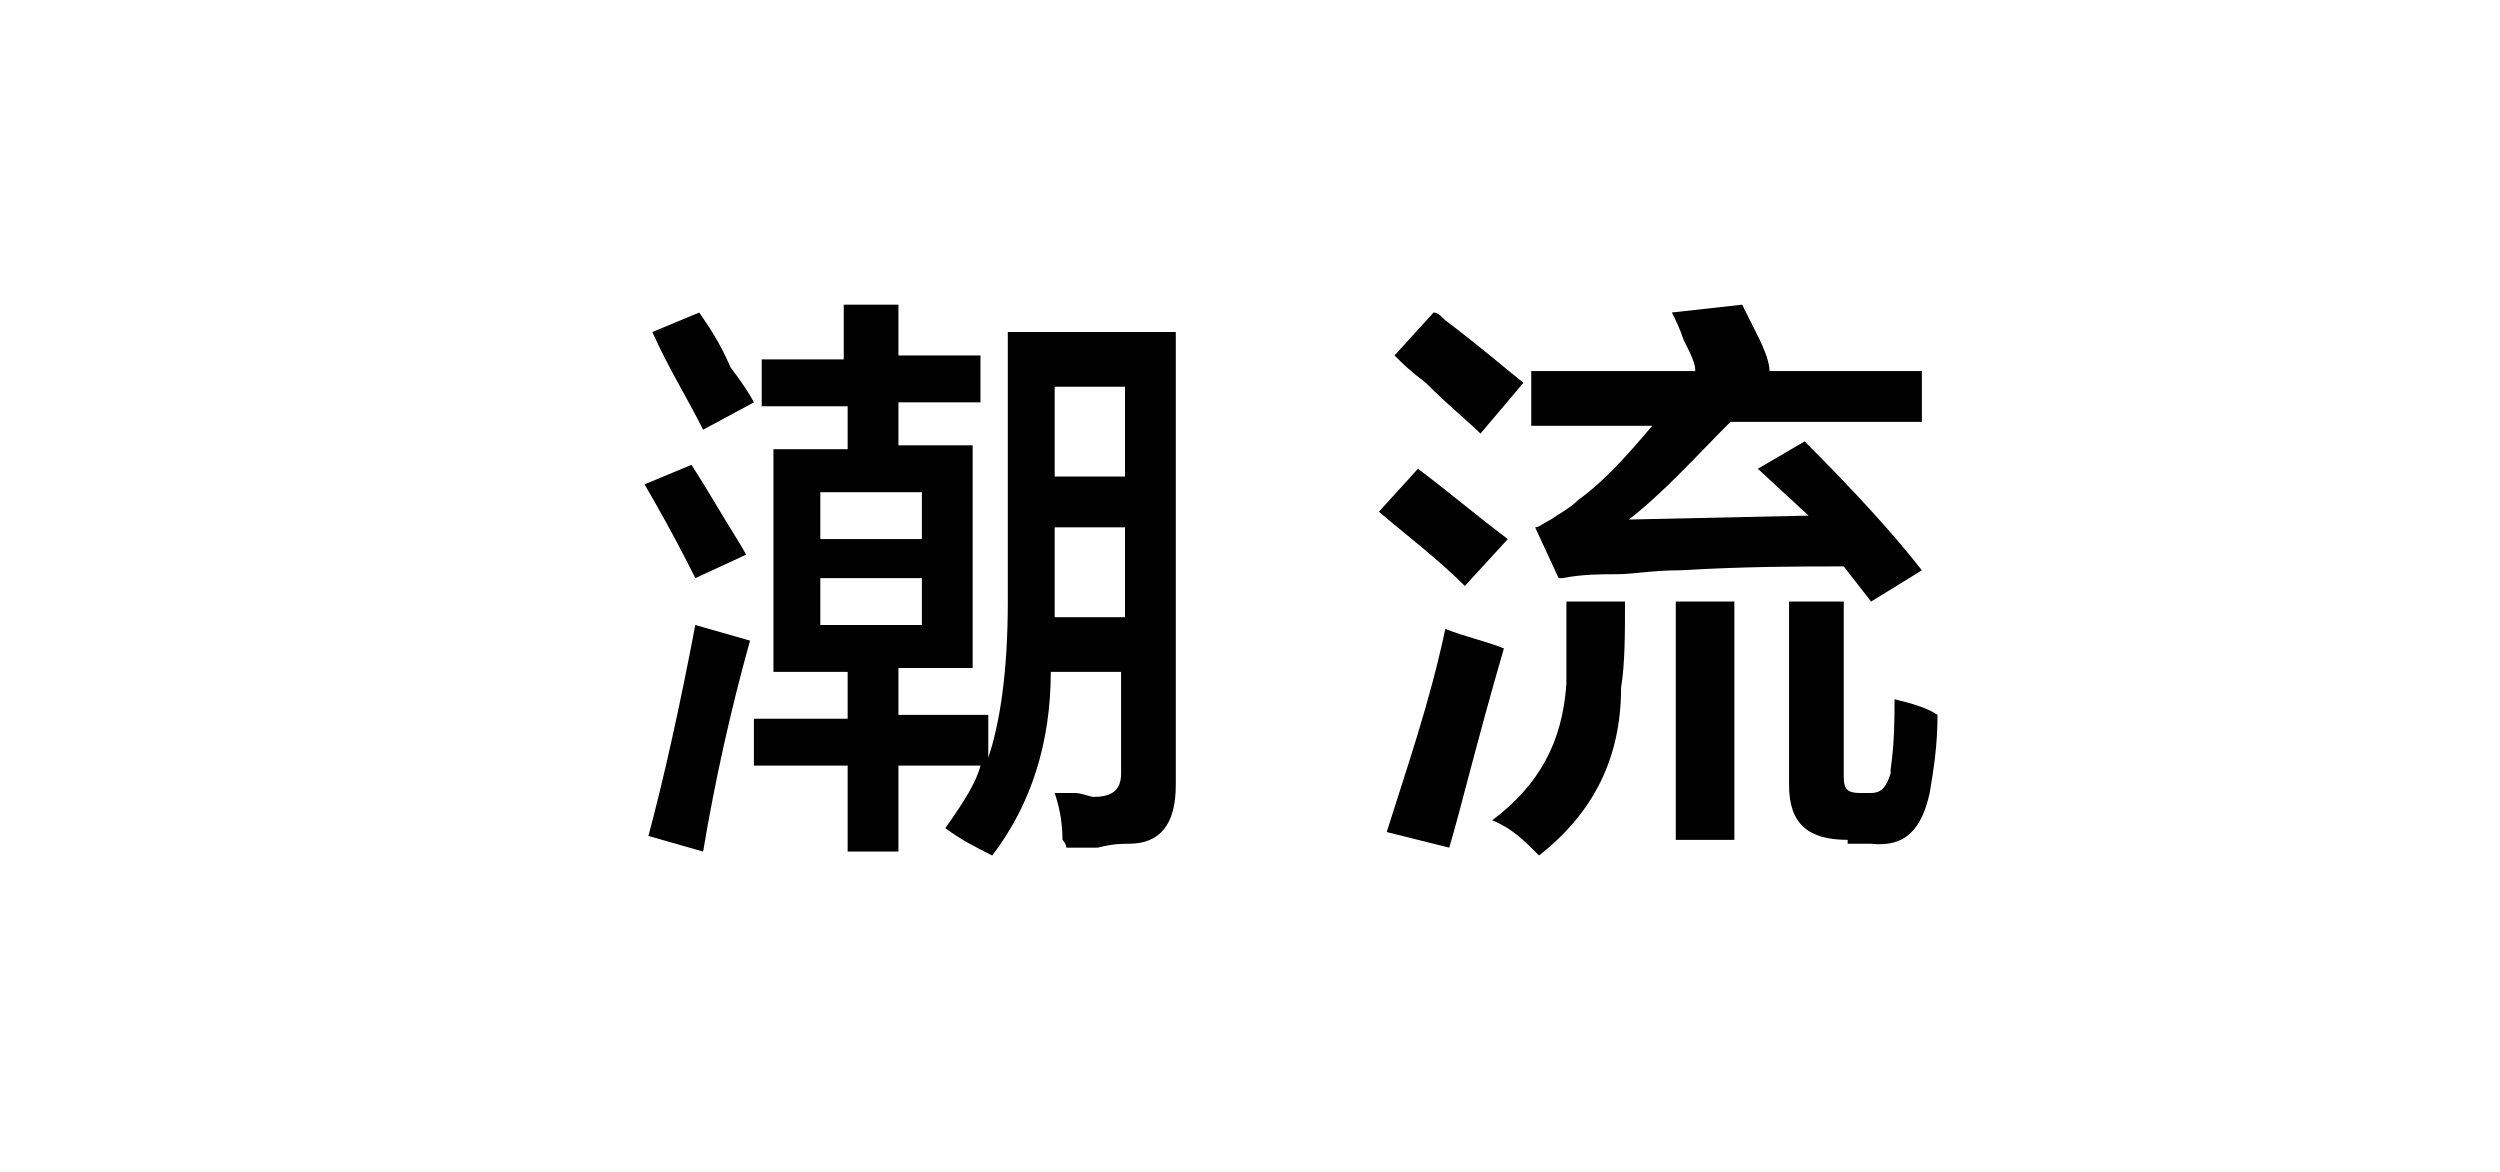
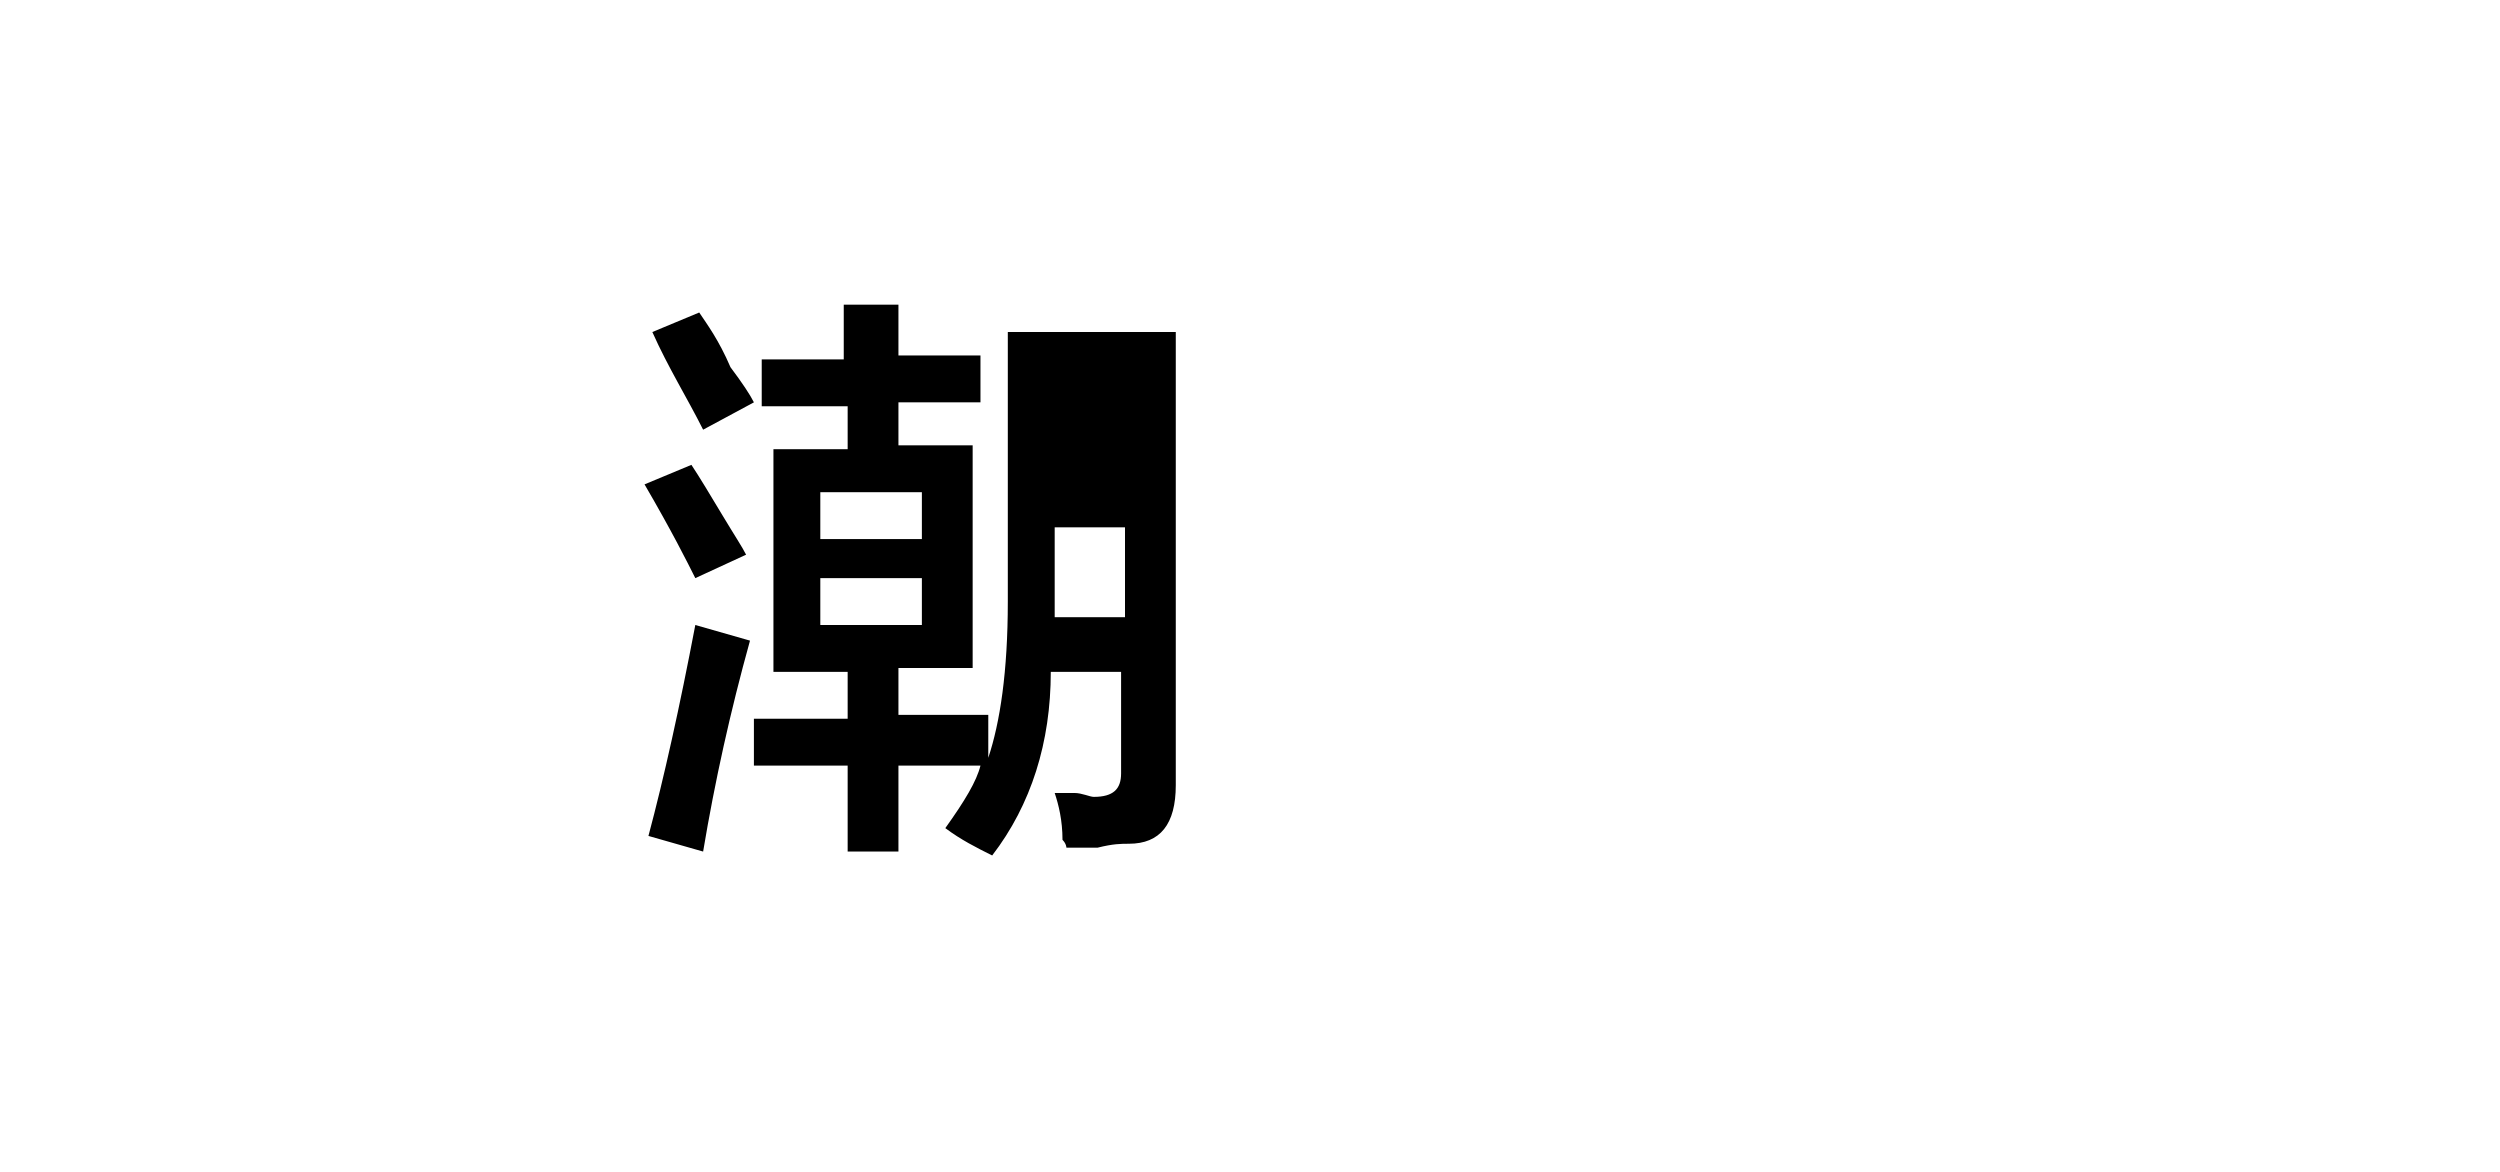
<svg xmlns="http://www.w3.org/2000/svg" version="1.1" id="图层_1" x="0px" y="0px" width="64px" height="30px" viewBox="0 0 64 30" style="enable-background:new 0 0 64 30;" xml:space="preserve">
  <g id="XMLID_20_">
-     <path id="XMLID_28_" d="M17.8,14.8c-0.2-0.4-0.6-1.2-1.3-2.4l1.2-0.5c0.2,0.3,0.5,0.8,0.8,1.3c0.3,0.5,0.5,0.8,0.6,1L17.8,14.8z    M18,21.8l-1.4-0.4c0.4-1.5,0.8-3.3,1.2-5.4l1.4,0.4C18.7,18.2,18.3,20,18,21.8z M18,11c-0.4-0.8-0.9-1.6-1.3-2.5L17.9,8   c0.2,0.3,0.5,0.7,0.8,1.4c0.3,0.4,0.5,0.7,0.6,0.9L18,11z M19.5,10.4V9.2h2.1V7.8H23v1.3h2.1v1.2H23v1.1h1.9v5.7H23v1.2h2.3v1.1   c0.3-0.9,0.5-2.2,0.5-4V8.5h4.3v11.6c0,1-0.4,1.5-1.2,1.5c-0.2,0-0.4,0-0.8,0.1c-0.4,0-0.6,0-0.8,0c0,0,0-0.1-0.1-0.2   c0-0.5-0.1-0.9-0.2-1.2c0.1,0,0.2,0,0.5,0c0.2,0,0.4,0.1,0.5,0.1c0.5,0,0.7-0.2,0.7-0.6v-2.6h-1.8c0,1.8-0.5,3.4-1.5,4.7   c-0.4-0.2-0.8-0.4-1.2-0.7c0.5-0.7,0.8-1.2,0.9-1.6H23v2.2h-1.3v-2.2h-2.4v-1.2h2.4v-1.2h-1.9v-5.7h1.9v-1.1H19.5z M21,12.6v1.2   h2.6v-1.2H21z M21,14.8v1.2h2.6v-1.2H21z M27,9.9v2.3h1.8V9.9H27z M27,15.5v0.3h1.8v-2.3H27V15.5z" />
-     <path id="XMLID_37_" d="M37.5,15c-0.7-0.7-1.5-1.3-2.2-1.9l1-1.1c0.8,0.6,1.5,1.2,2.3,1.8L37.5,15z M37.1,21.7l-1.6-0.4   c0.5-1.6,1.1-3.3,1.5-5.2c0.5,0.2,1,0.3,1.5,0.5C37.8,19,37.4,20.7,37.1,21.7z M37.9,11.1c-0.3-0.3-0.8-0.7-1.4-1.3   c-0.4-0.3-0.6-0.5-0.8-0.7l1-1.1c0.1,0,0.2,0.1,0.3,0.2c0.8,0.6,1.5,1.2,2,1.6L37.9,11.1z M39.4,21.9c-0.4-0.4-0.7-0.7-1.2-0.9   c1.2-0.9,1.8-2,1.9-3.5c0-0.6,0-1.3,0-2.1h1.5c0,0.8,0,1.6-0.1,2.2C41.5,19.4,40.8,20.8,39.4,21.9z M39.2,10.9V9.5h4.2   c0-0.2-0.1-0.4-0.3-0.8C43,8.4,42.9,8.2,42.8,8l1.8-0.2c0.1,0.2,0.2,0.4,0.4,0.8c0.2,0.4,0.3,0.7,0.3,0.9h3.9v1.3h-4.9   c-0.9,0.9-1.7,1.8-2.6,2.5l4.6-0.1L45,12l1.2-0.7c1.3,1.3,2.3,2.4,3,3.3l-1.3,0.8l-0.7-0.9c-1.1,0-2.5,0-4.2,0.1   c-0.7,0-1.2,0.1-1.6,0.1c-0.4,0-0.9,0-1.4,0.1c0,0,0,0-0.1,0l-0.6-1.3c0.1,0,0.2-0.1,0.4-0.2c0.3-0.2,0.5-0.3,0.7-0.5   c0.7-0.5,1.3-1.2,1.9-1.9H39.2z M42.9,21.5v-6.1h1.5v6.1H42.9z M47.3,21.5c-1,0-1.5-0.4-1.5-1.4v-4.7h1.4v4.5   c0,0.3,0.1,0.4,0.4,0.4h0.3c0.3,0,0.4-0.2,0.5-0.5c0,0,0-0.1,0-0.1c0.1-0.7,0.1-1.3,0.1-1.8c0.4,0.1,0.8,0.2,1.1,0.4   c0,0.8-0.1,1.4-0.2,2c-0.2,0.9-0.6,1.4-1.5,1.3H47.3z" />
+     <path id="XMLID_28_" d="M17.8,14.8c-0.2-0.4-0.6-1.2-1.3-2.4l1.2-0.5c0.2,0.3,0.5,0.8,0.8,1.3c0.3,0.5,0.5,0.8,0.6,1L17.8,14.8z    M18,21.8l-1.4-0.4c0.4-1.5,0.8-3.3,1.2-5.4l1.4,0.4C18.7,18.2,18.3,20,18,21.8z M18,11c-0.4-0.8-0.9-1.6-1.3-2.5L17.9,8   c0.2,0.3,0.5,0.7,0.8,1.4c0.3,0.4,0.5,0.7,0.6,0.9L18,11z M19.5,10.4V9.2h2.1V7.8H23v1.3h2.1v1.2H23v1.1h1.9v5.7H23v1.2h2.3v1.1   c0.3-0.9,0.5-2.2,0.5-4V8.5h4.3v11.6c0,1-0.4,1.5-1.2,1.5c-0.2,0-0.4,0-0.8,0.1c-0.4,0-0.6,0-0.8,0c0,0,0-0.1-0.1-0.2   c0-0.5-0.1-0.9-0.2-1.2c0.1,0,0.2,0,0.5,0c0.2,0,0.4,0.1,0.5,0.1c0.5,0,0.7-0.2,0.7-0.6v-2.6h-1.8c0,1.8-0.5,3.4-1.5,4.7   c-0.4-0.2-0.8-0.4-1.2-0.7c0.5-0.7,0.8-1.2,0.9-1.6H23v2.2h-1.3v-2.2h-2.4v-1.2h2.4v-1.2h-1.9v-5.7h1.9v-1.1H19.5z M21,12.6v1.2   h2.6v-1.2H21z M21,14.8v1.2h2.6v-1.2H21z M27,9.9v2.3V9.9H27z M27,15.5v0.3h1.8v-2.3H27V15.5z" />
  </g>
</svg>